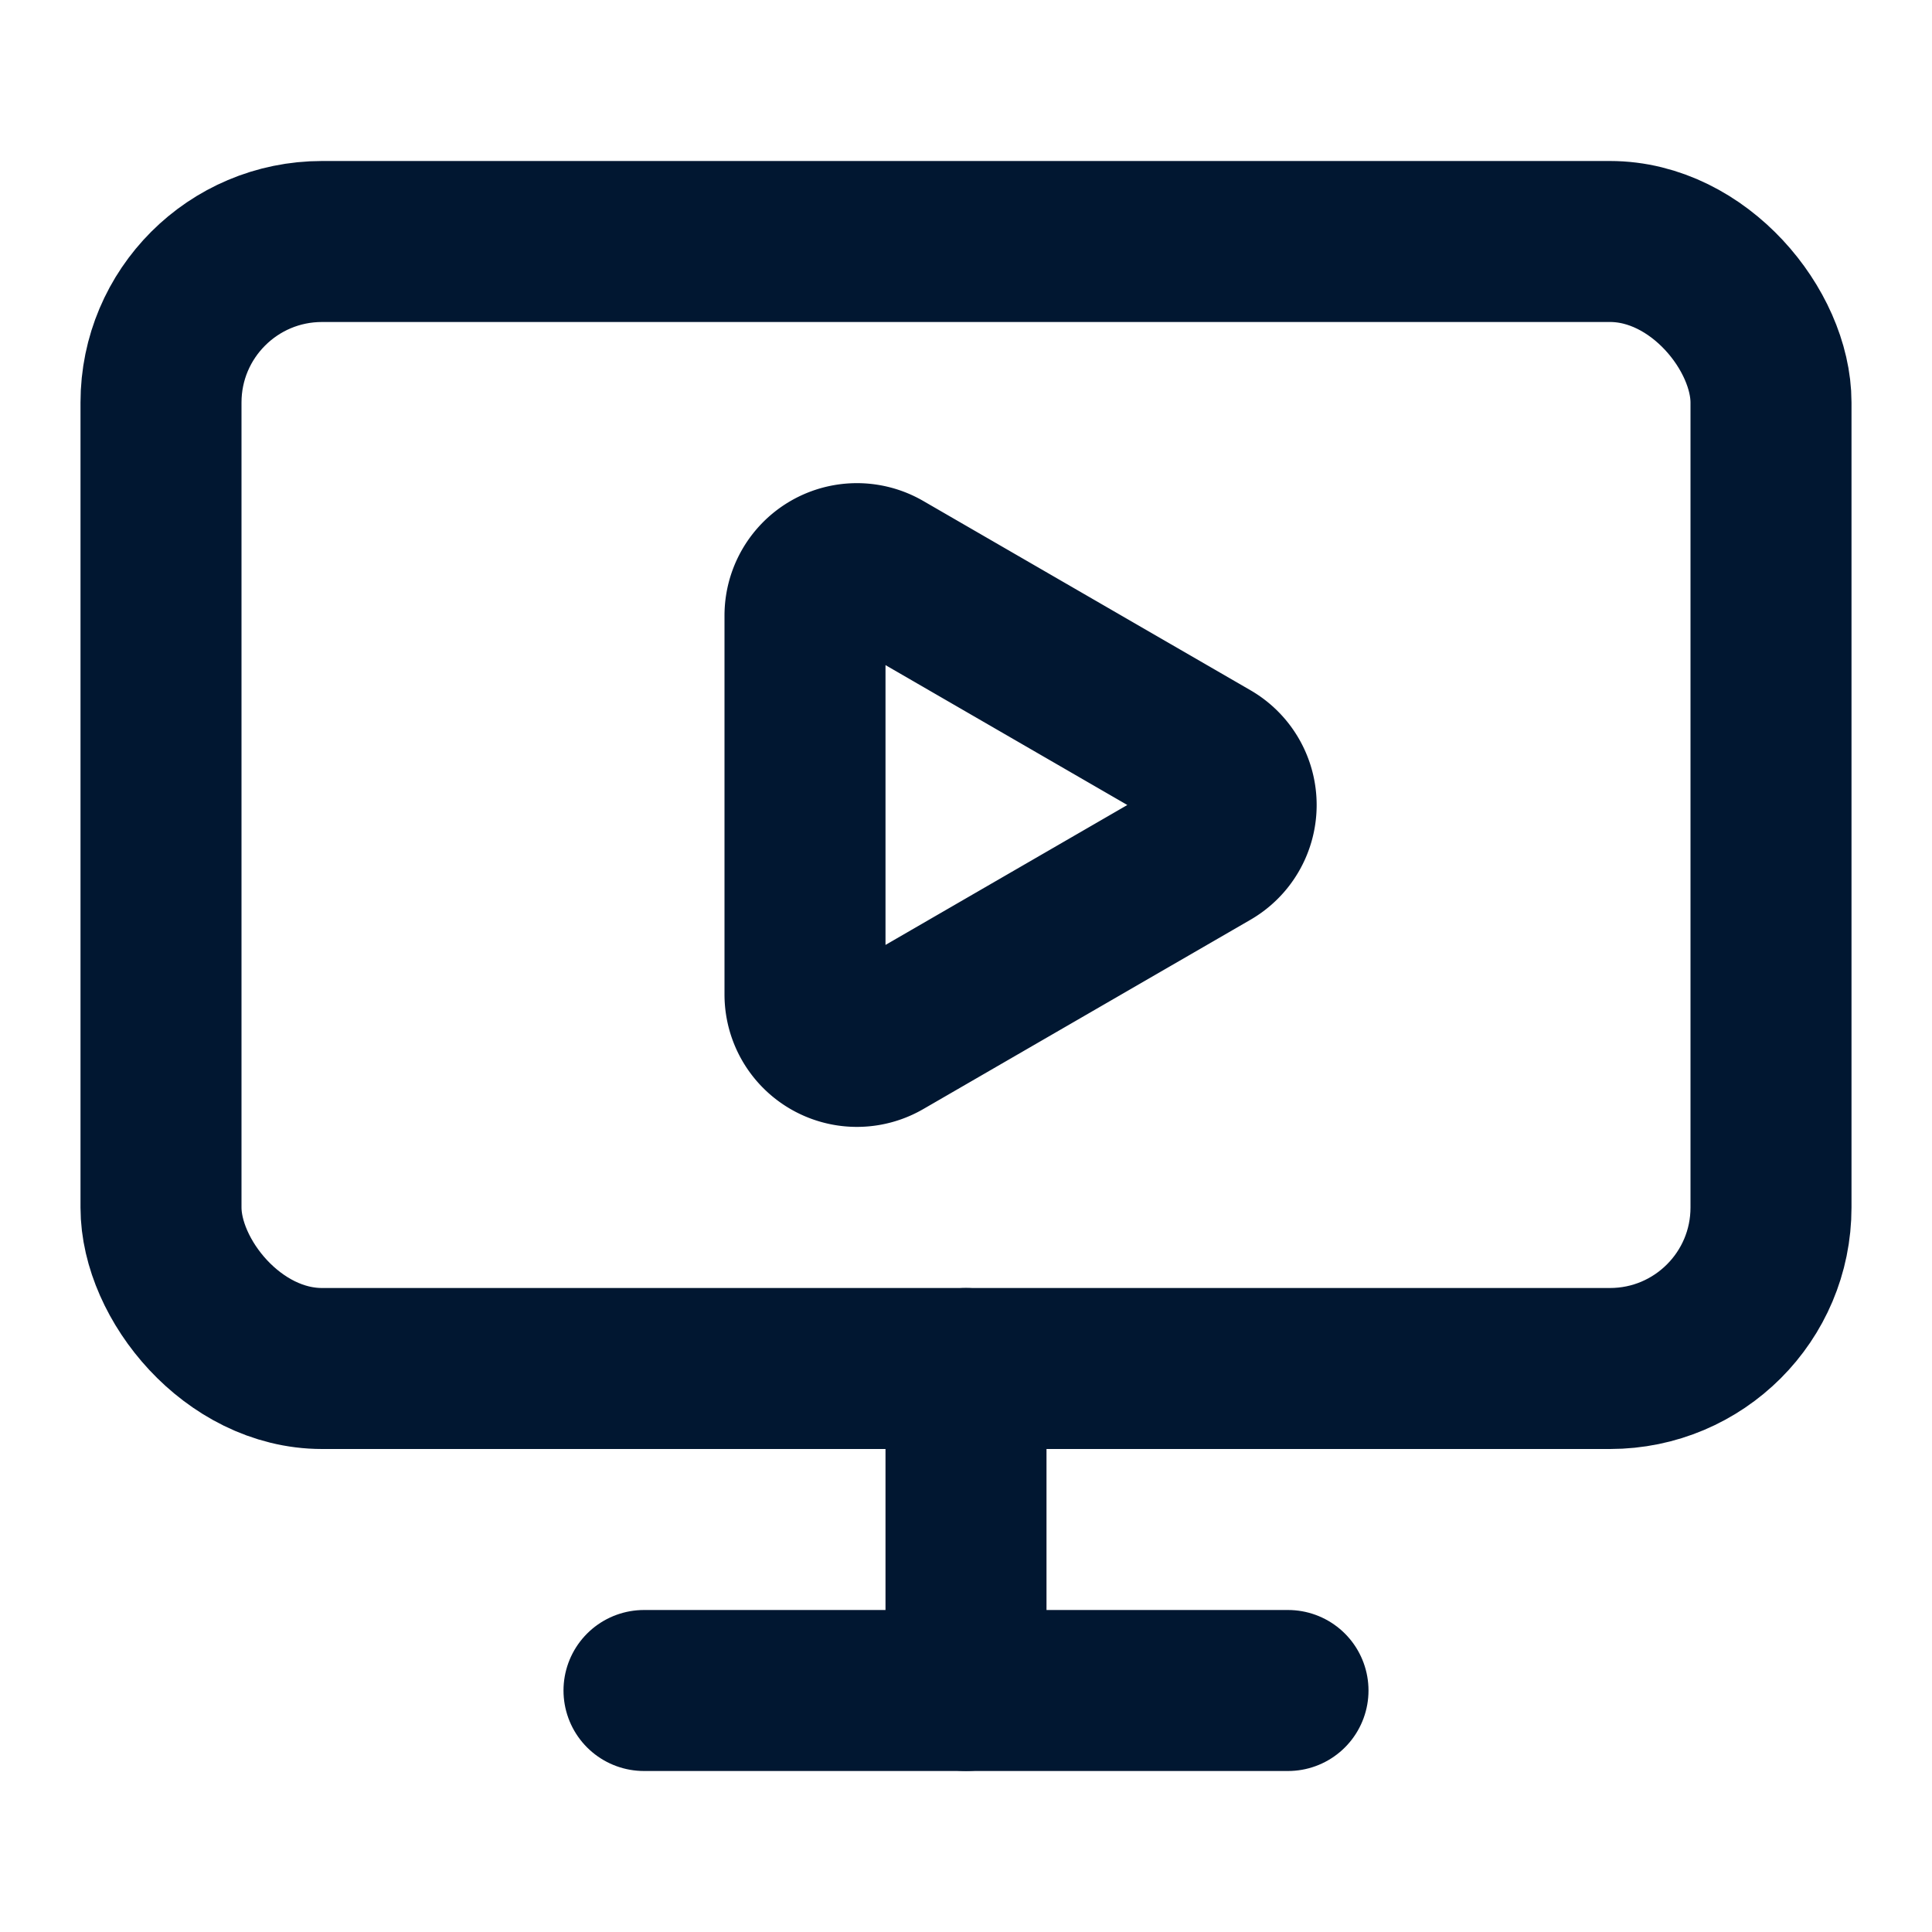
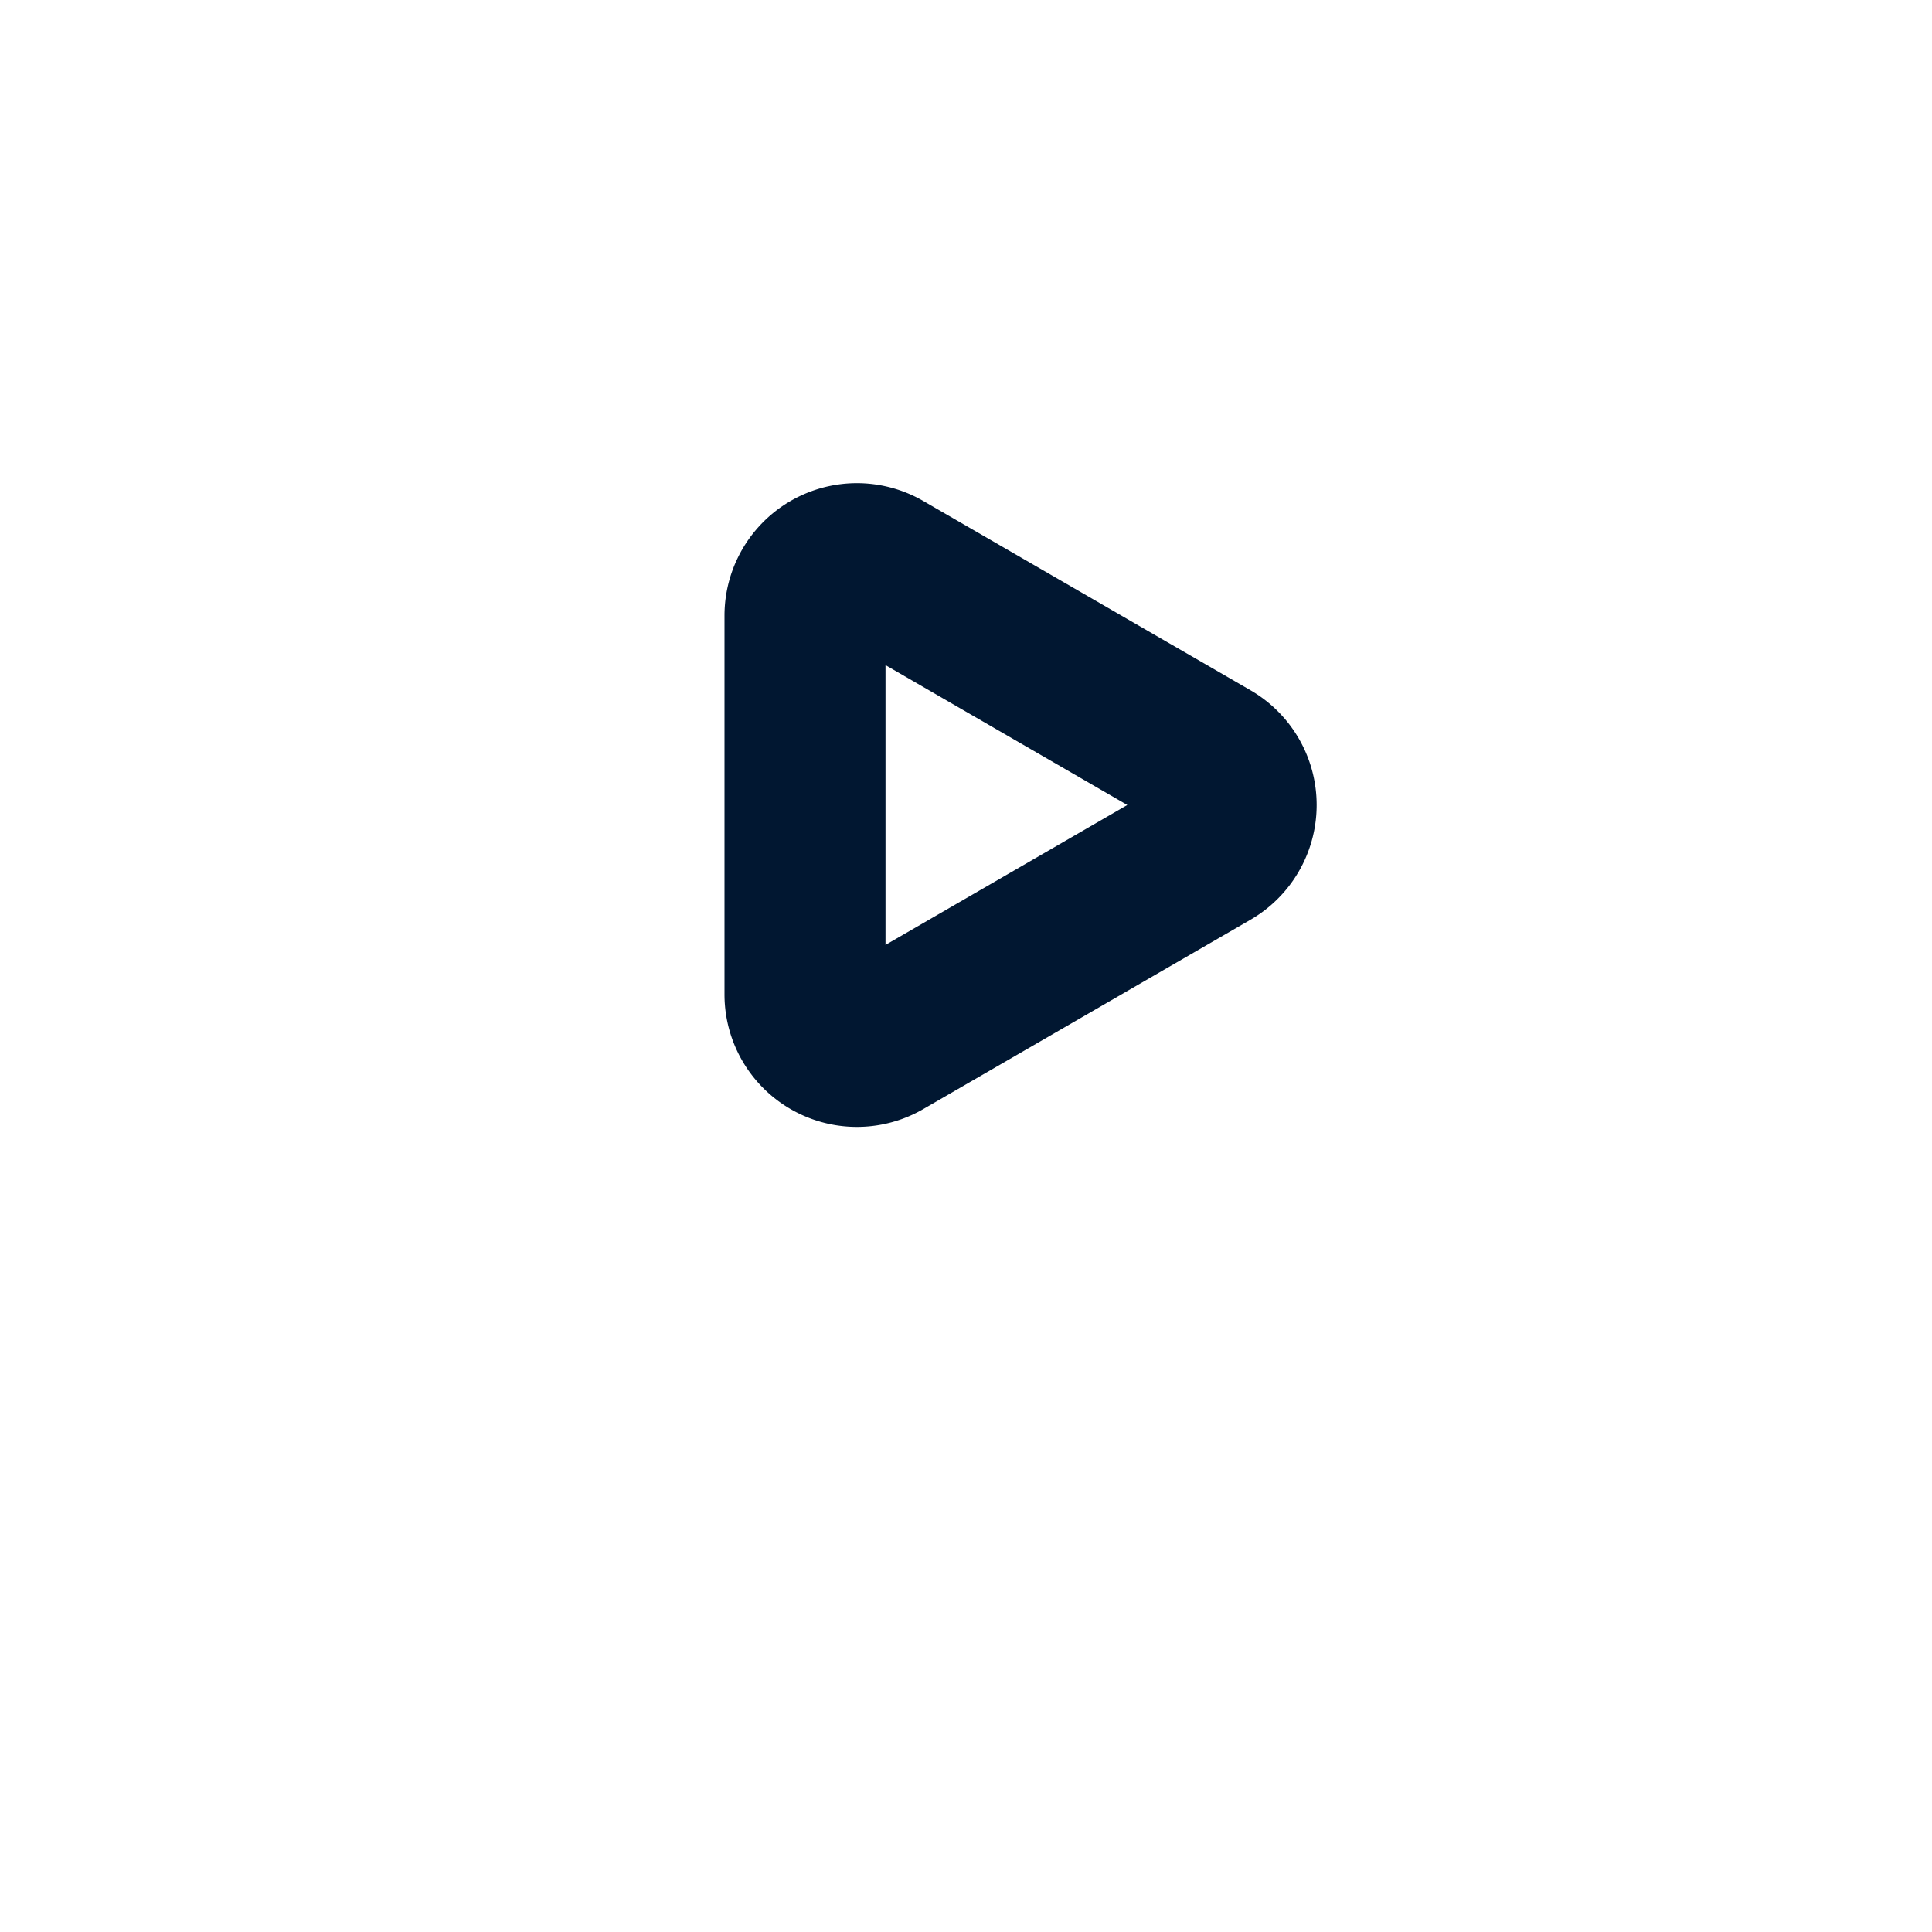
<svg xmlns="http://www.w3.org/2000/svg" width="24" height="24" viewBox="0 0 24 24" fill="none" stroke="#011731" stroke-width="2" stroke-linecap="round" stroke-linejoin="round" class="lucide lucide-monitor-play-icon lucide-monitor-play">
  <path d="M15.033 9.44a.647.647 0 0 1 0 1.12l-4.065 2.352a.645.645 0 0 1-.968-.56V7.648a.645.645 0 0 1 .967-.56z" />
-   <path d="M12 17v4" />
-   <path d="M8 21h8" />
-   <rect x="2" y="3" width="20" height="14" rx="2" />
</svg>